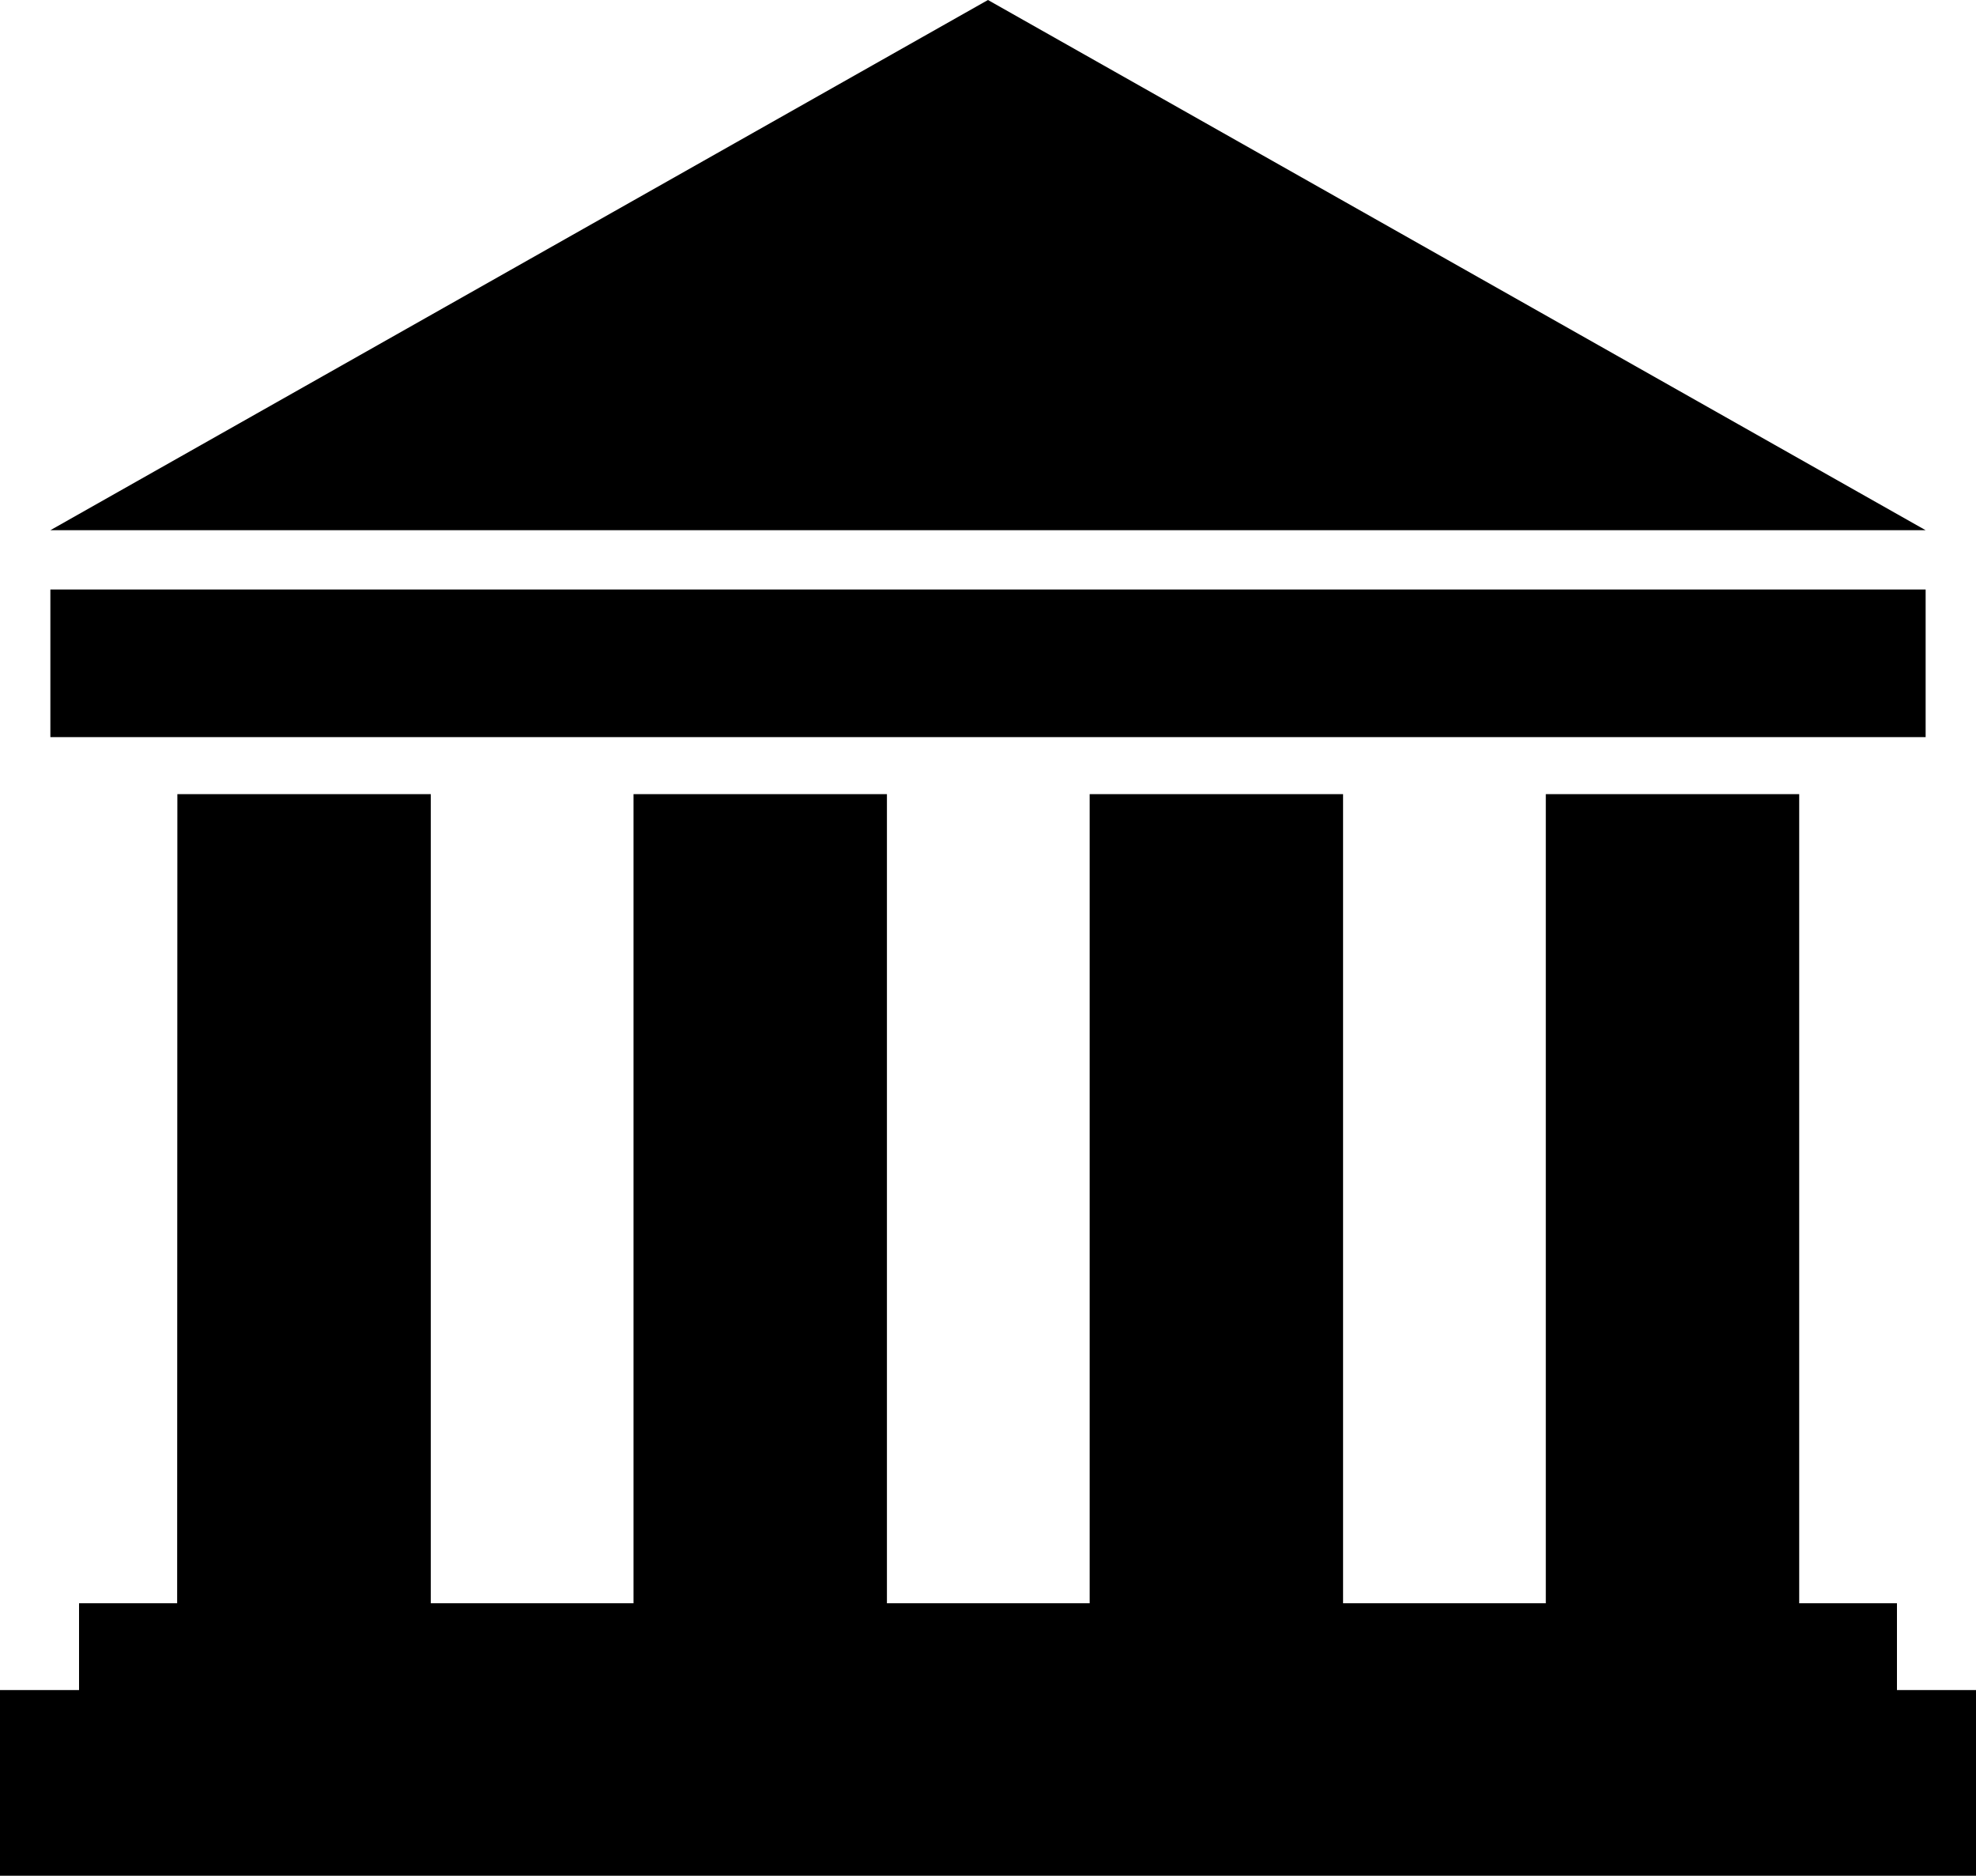
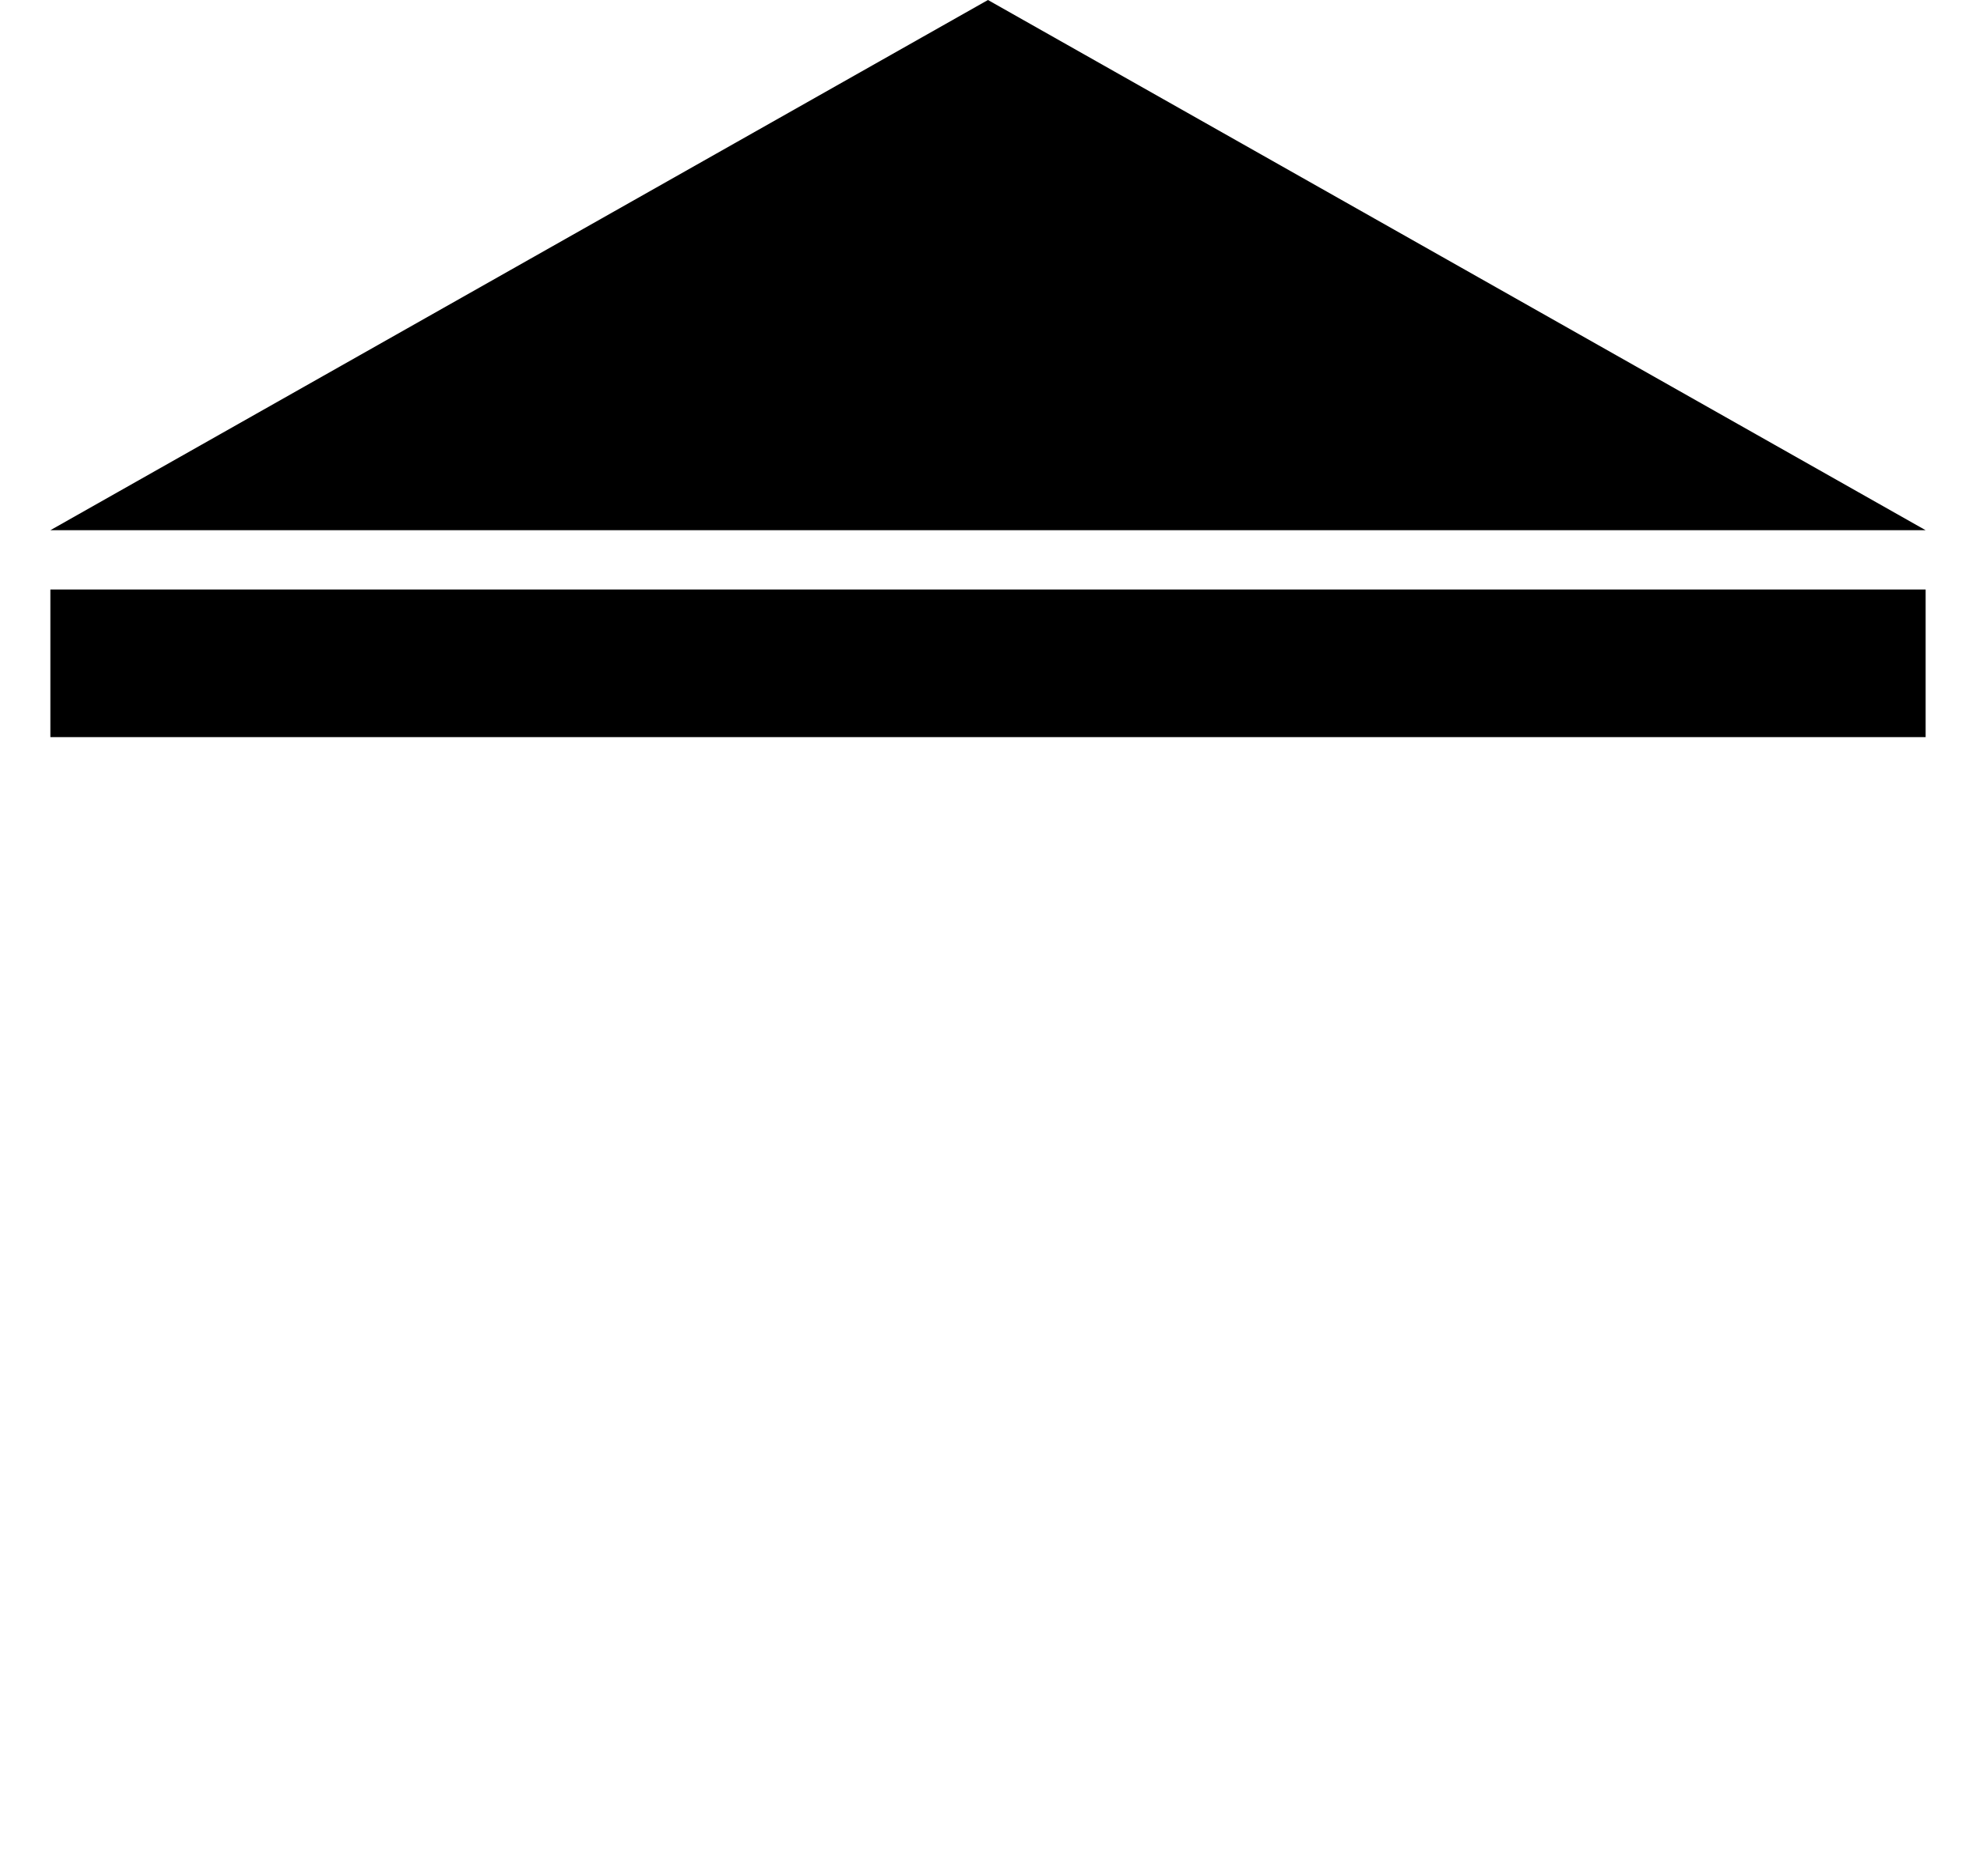
<svg xmlns="http://www.w3.org/2000/svg" id="Layer_1" x="0px" y="0px" width="100px" height="94.907px" viewBox="0 0 100 94.907" xml:space="preserve">
  <g>
    <polygon points="49.998,0 2.549,26.827 97.451,26.827  " />
    <rect x="2.549" y="29.827" width="94.902" height="7.469" />
-     <polygon points="96,85.513 96,81.12 91.053,81.12 91.053,40.18 78.229,40.18 78.229,81.12 67.969,81.12 67.969,40.18 55.145,40.18    55.145,81.12 44.885,81.12 44.885,40.18 32.06,40.18 32.06,81.12 21.8,81.12 21.8,40.18 8.976,40.18 8.965,81.12 4,81.12 4,85.513    0,85.513 0,94.907 100,94.907 100,85.513  " />
  </g>
</svg>